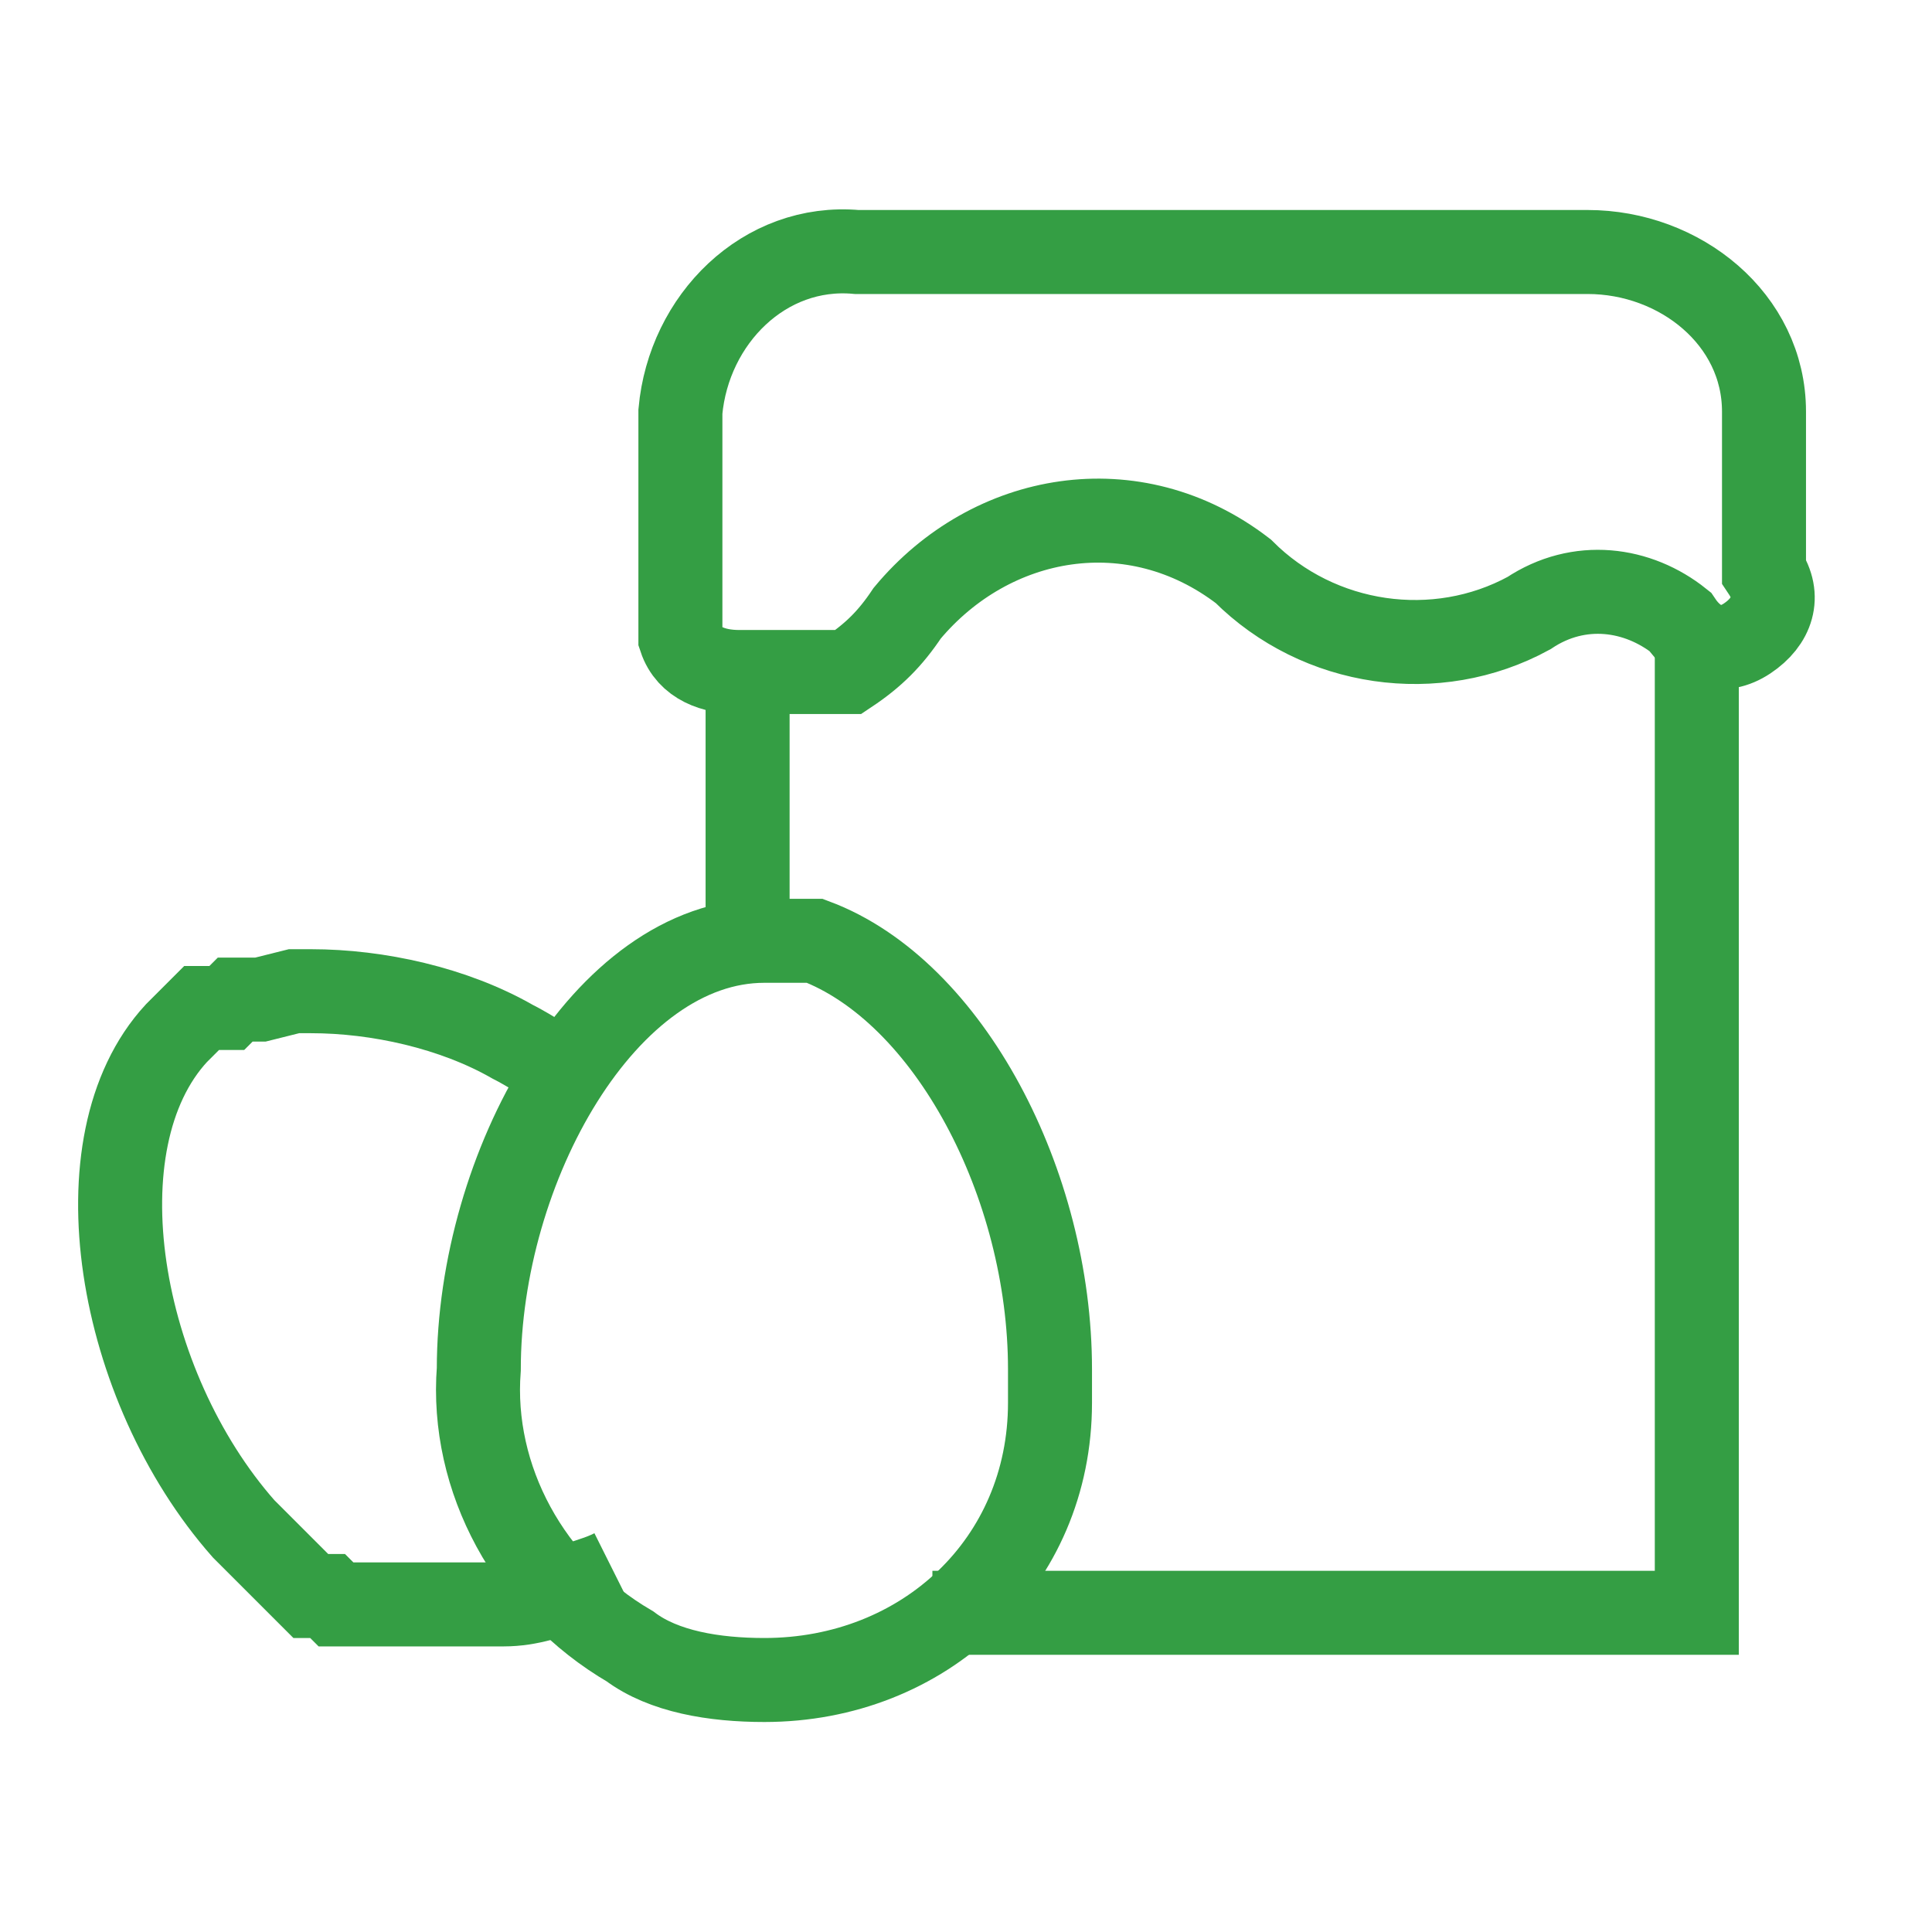
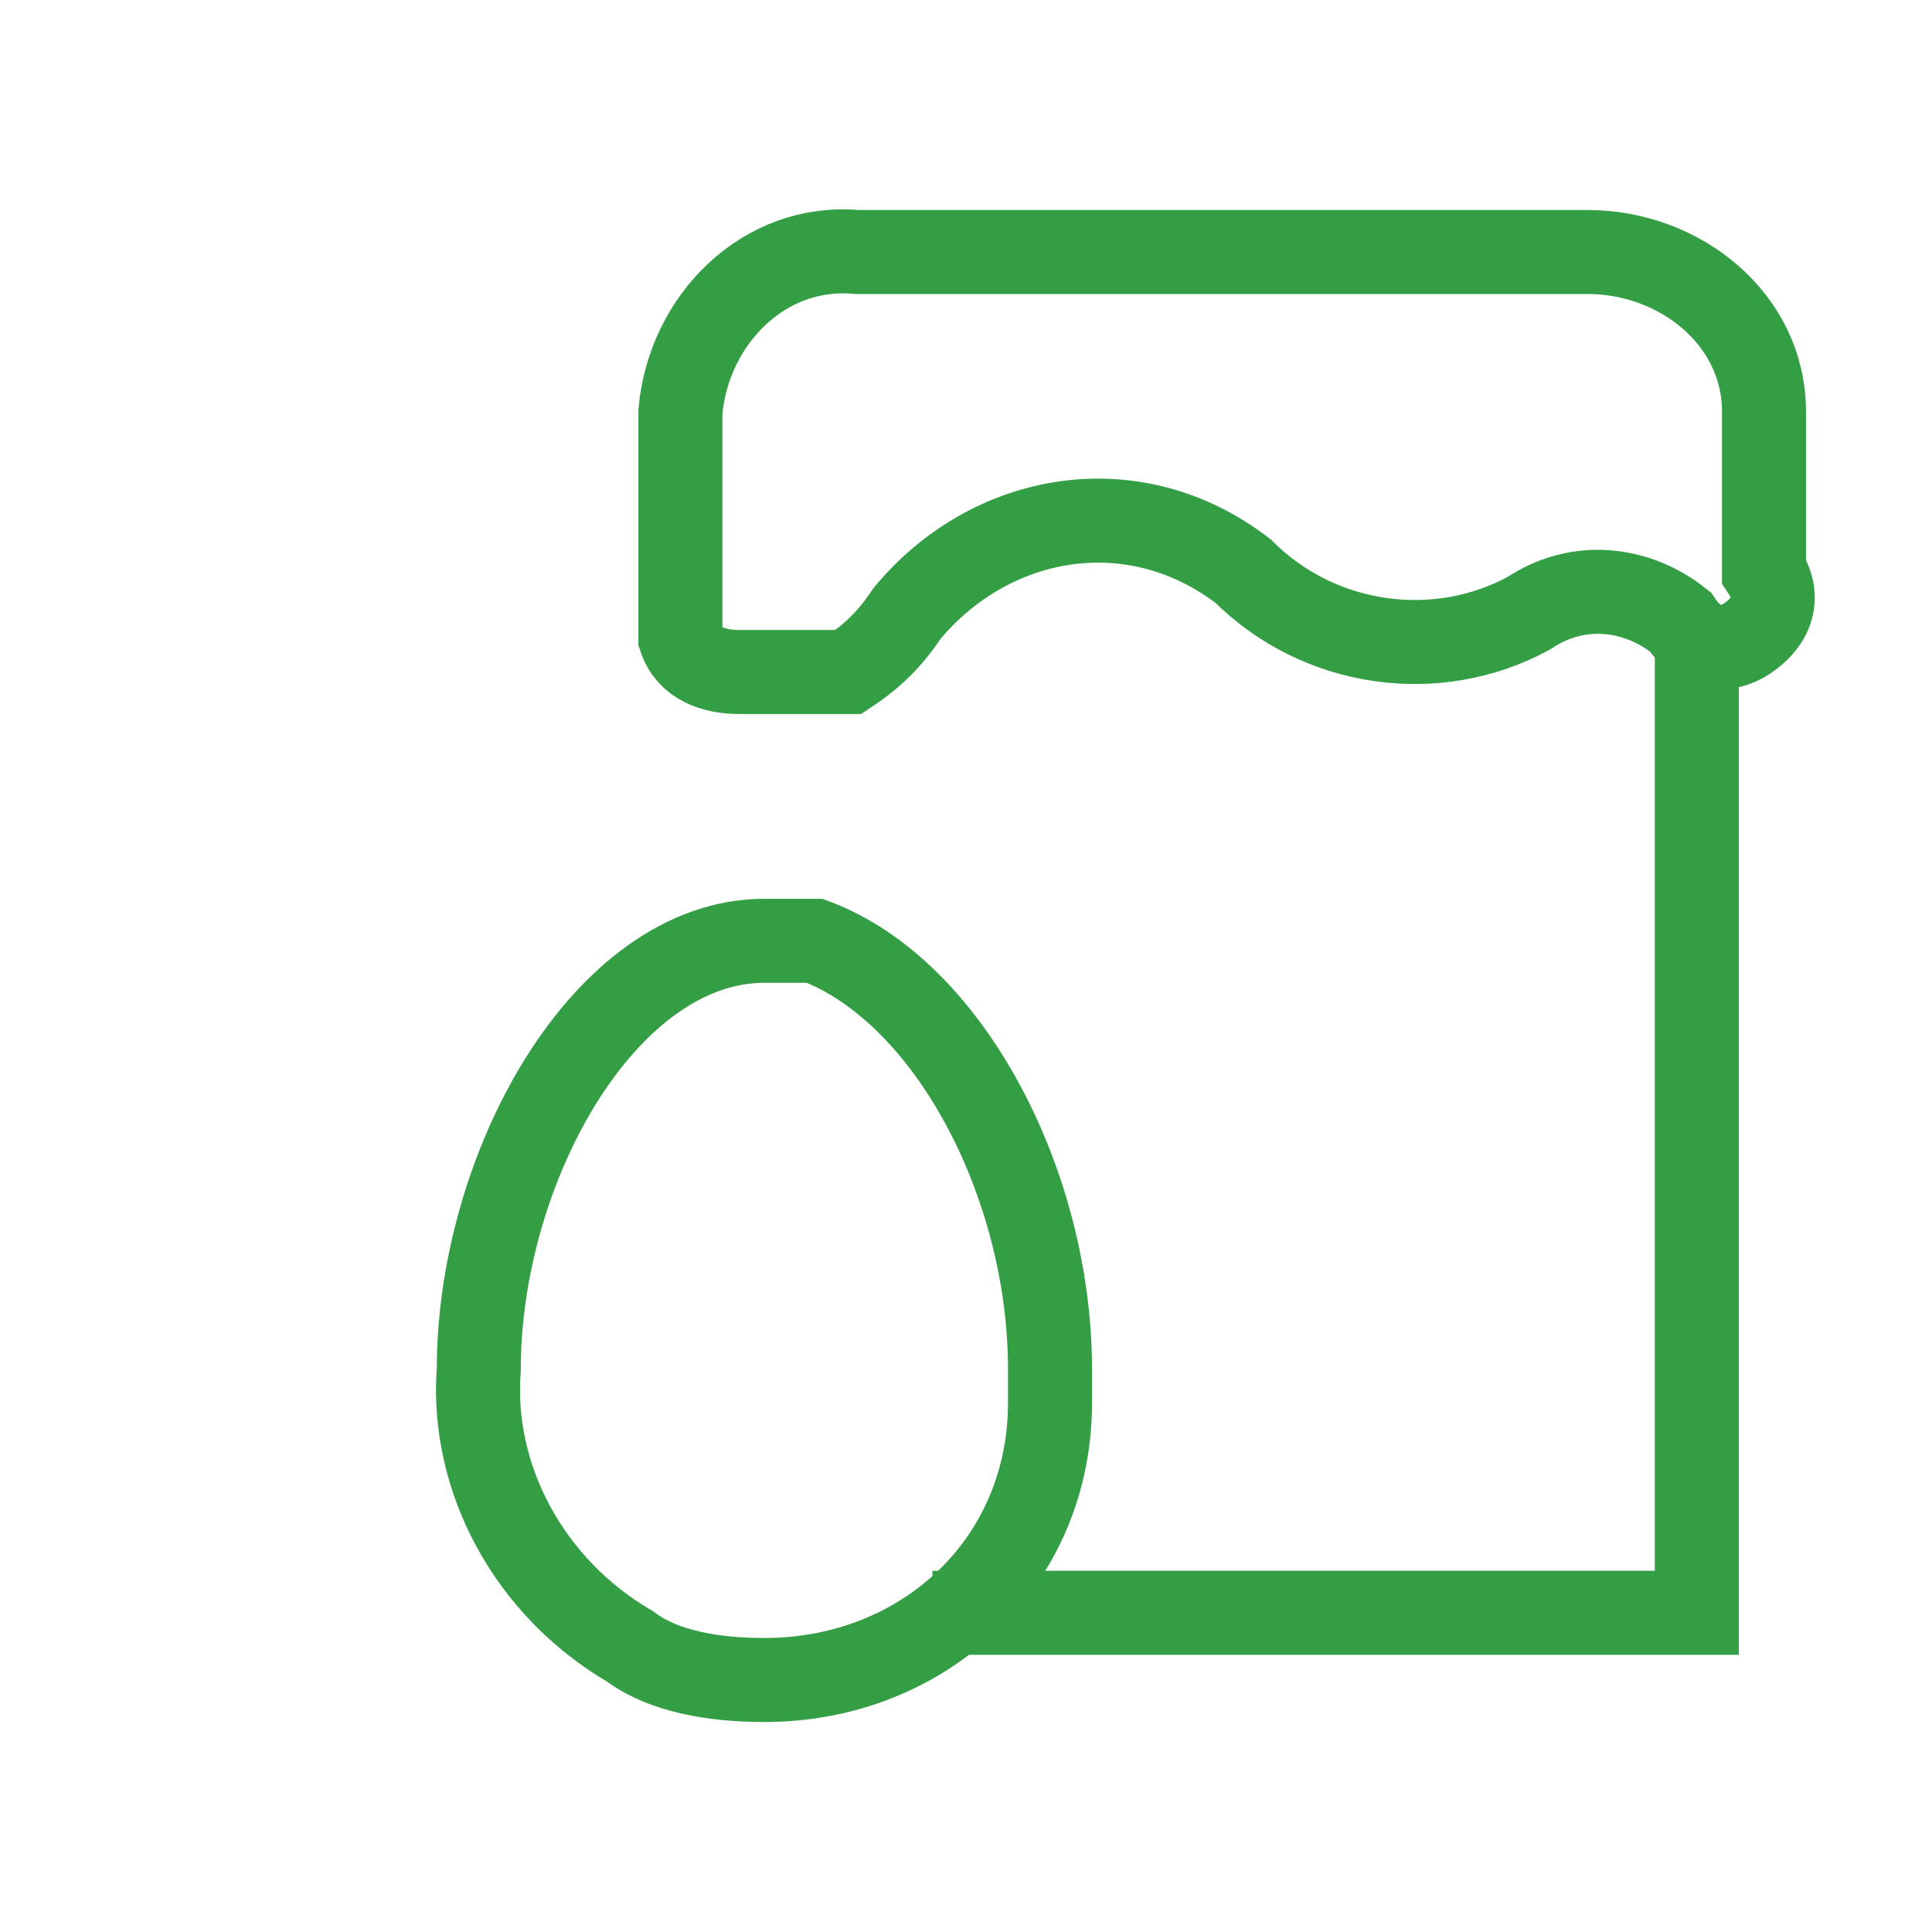
<svg xmlns="http://www.w3.org/2000/svg" version="1.1" id="Слой_1" x="0px" y="0px" viewBox="0 0 23 23" style="enable-background:new 0 0 23 23;" xml:space="preserve">
  <style type="text/css">
	.st0{fill:none;stroke:#349E44;stroke-miterlimit:10;}
</style>
  <path class="st0" d="M11.1,19.2h9.1V7.3" />
-   <path class="st0" d="M8.9,8.2v2.9" />
  <path class="st0" d="M18.9,3h-8.7c-1.1-0.1-2,0.8-2.1,1.9c0,0,0,0,0,0v2.5c0,0.1,0,0.1,0,0.2l0,0l0,0l0,0c0.1,0.3,0.4,0.4,0.7,0.4  h0.4l0,0h0.3h0.2l0,0h0.1l0,0h0.1h0.1l0,0L10,8l0,0h0.1l0,0c0.3-0.2,0.5-0.4,0.7-0.7c1-1.2,2.7-1.5,4-0.5c0.9,0.9,2.3,1.1,3.4,0.5  C18.8,6.9,19.5,7,20,7.4c0.2,0.3,0.5,0.4,0.8,0.2c0.3-0.2,0.4-0.5,0.2-0.8l0,0V4.9C21,3.8,20,3,18.9,3C18.9,3,18.9,3,18.9,3z" />
-   <path class="st0" d="M6.8,12.8c-0.2-0.1-0.5-0.3-0.7-0.4c-0.7-0.4-1.6-0.6-2.4-0.6H3.5l-0.4,0.1H3H2.9l0,0H2.8l0,0L2.7,12l0,0H2.6  l0,0H2.5l0,0L2.4,12l0,0l-0.1,0.1l-0.2,0.2c-1.2,1.3-0.7,4.2,0.8,5.9L3,18.3l0,0l0.1,0.1l0,0l0.1,0.1l0,0l0.1,0.1l0,0l0.1,0.1l0,0  l0.1,0.1l0,0l0.1,0.1l0,0l0.1,0.1l0,0l0.1,0l0,0h0.1l0,0l0.1,0.1l0,0l0.1,0l0,0h0.1l0,0h0.1l0,0h0.1h0.1h0.1h0.1h0.1H6  c0.3,0,0.6-0.1,0.8-0.2c0.2-0.1,0.3-0.1,0.5-0.2" />
  <path class="st0" d="M9.7,11.2L9.7,11.2L9.7,11.2H9.6l0,0H9.5H9.1c-1.9,0-3.4,2.7-3.4,5.1c-0.1,1.3,0.6,2.6,1.8,3.3  C7.9,19.9,8.5,20,9.1,20c1.9,0,3.4-1.4,3.4-3.3c0-0.1,0-0.3,0-0.4C12.5,14.1,11.3,11.8,9.7,11.2z" />
</svg>